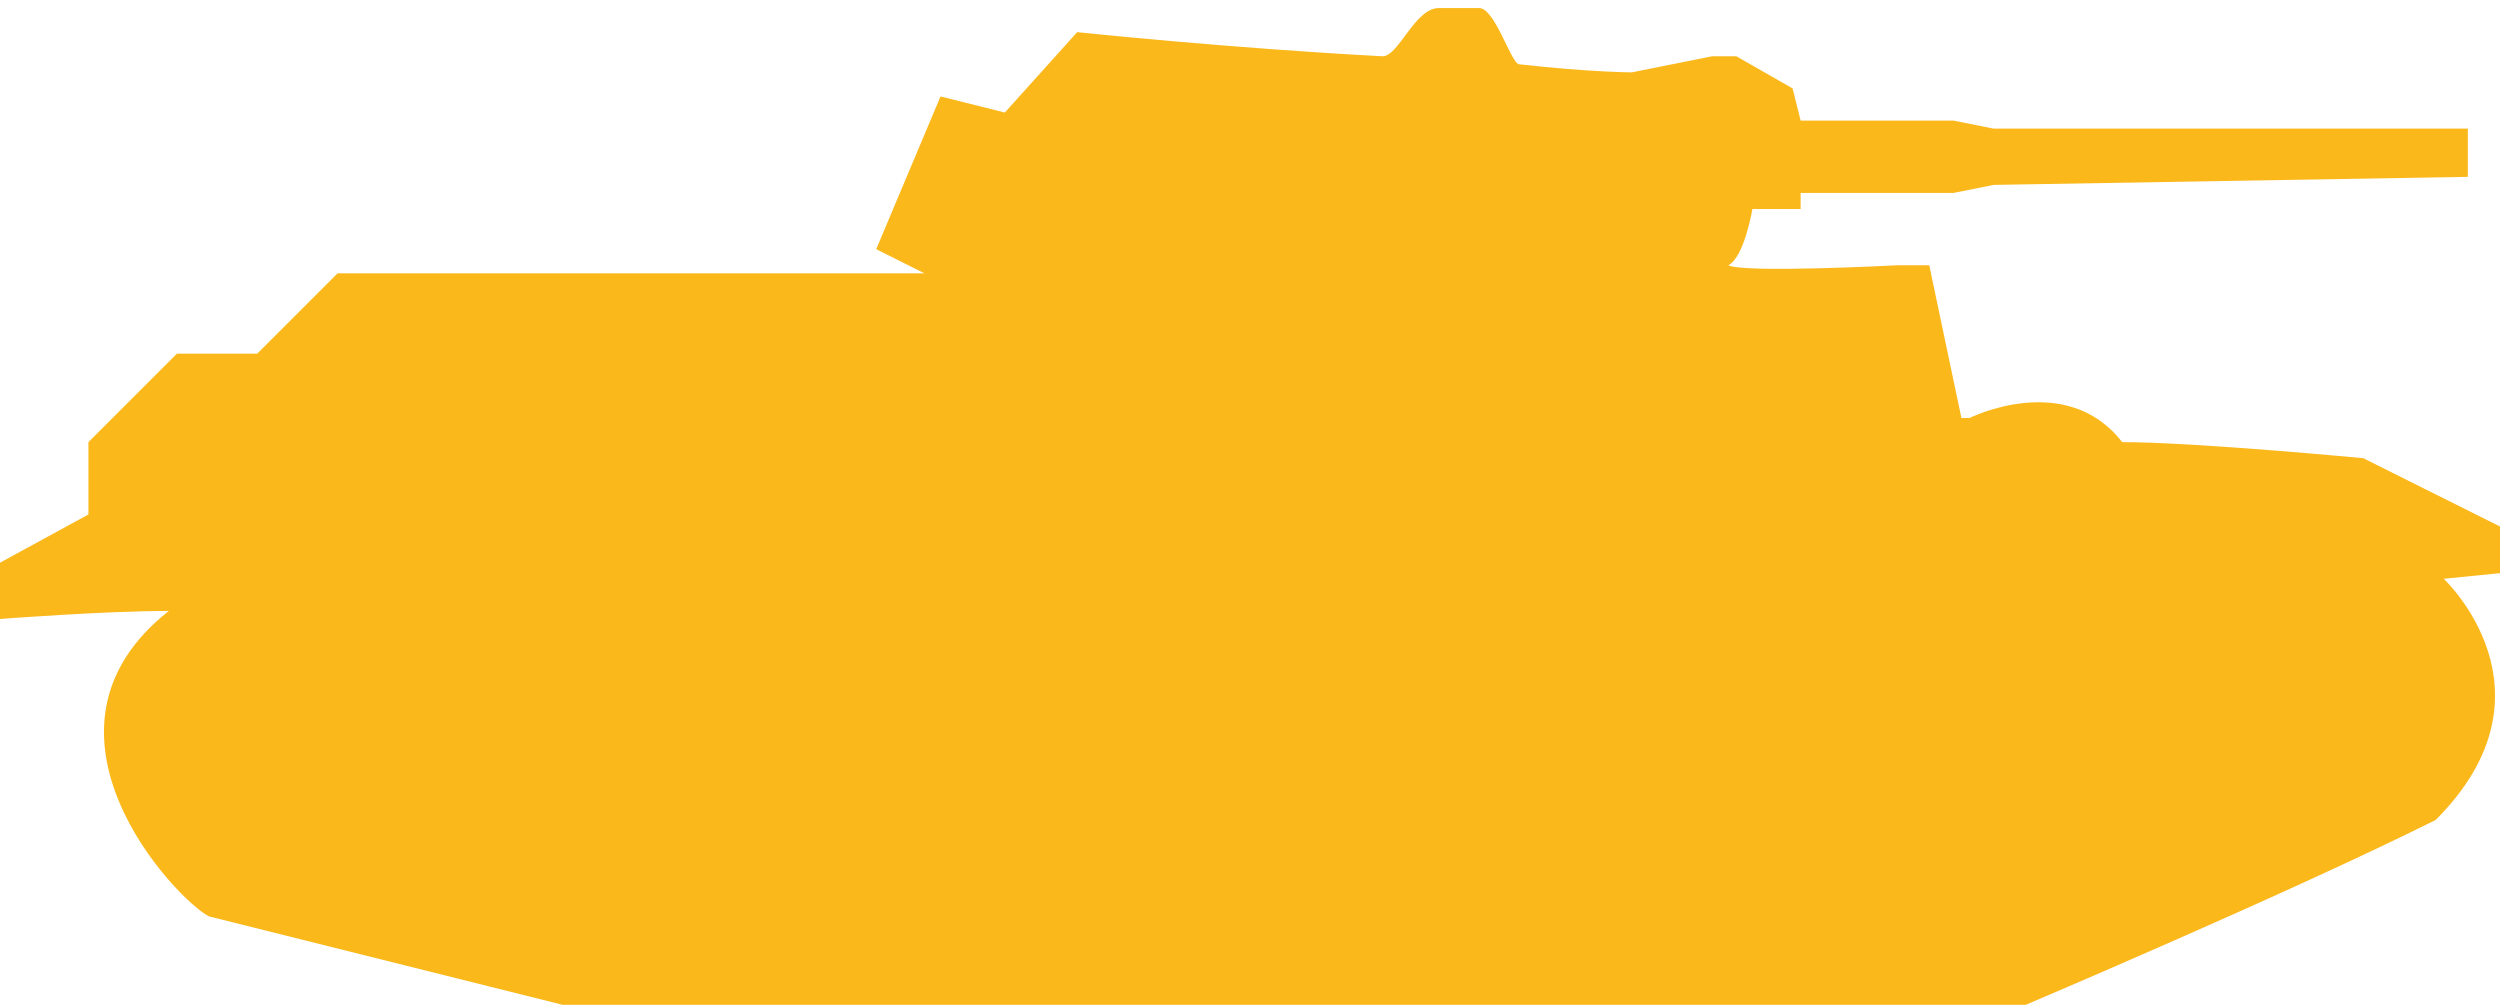
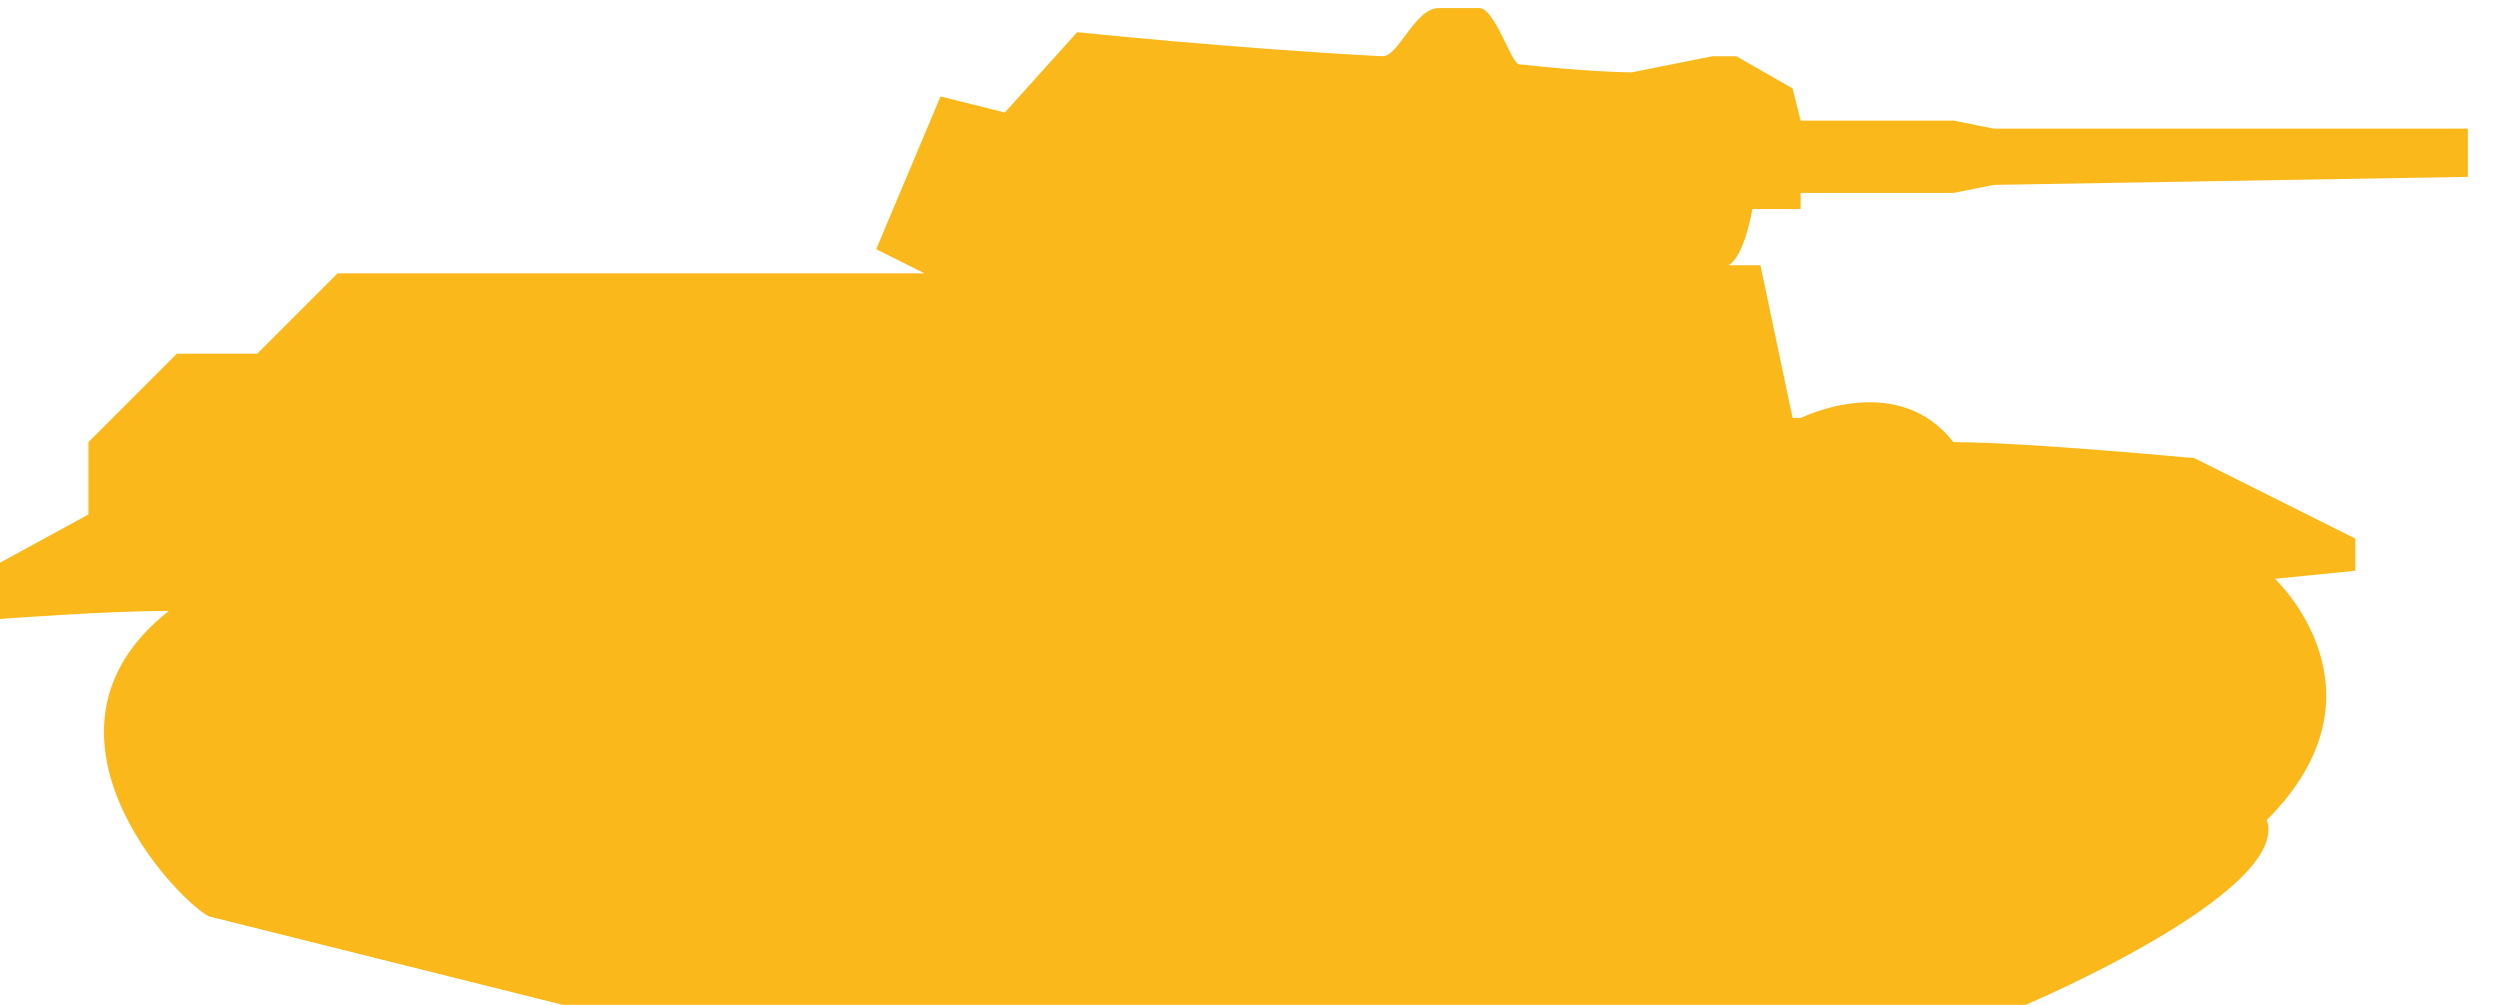
<svg xmlns="http://www.w3.org/2000/svg" version="1.1" id="Layer_1" x="0px" y="0px" width="31.1px" height="12.5px" viewBox="0 0 31.1 12.5" style="enable-background:new 0 0 31.1 12.5;" xml:space="preserve">
  <style type="text/css">
	.st0{fill-rule:evenodd;clip-rule:evenodd;fill:#FAB81B;}
</style>
-   <path class="st0" d="M25.2,12.5L7,12.5c0,0-4-1-4.4-1.1c-0.4-0.2-2.4-2.3-0.5-3.8C1.3,7.6,0,7.7,0,7.7L0,7l1.1-0.6l0-0.9l1.1-1.1  l1,0l1-1l2,0l2,0l4,0V3.4l-0.7,0l-0.6-0.3l0.8-1.9l0.8,0.2l0.9-1c0,0,1.9,0.2,3.8,0.3c0.2,0,0.4-0.6,0.7-0.6c0.2,0,0.3,0,0.5,0  c0.2,0,0.4,0.7,0.5,0.7c0.9,0.1,1.4,0.1,1.4,0.1l1-0.2l0.3,0l0.7,0.4l0.1,0.4h1.9l0.5,0.1l5.9,0l0,0.6l-5.9,0.1l-0.5,0.1h-1.9l0,0.2  h-0.6c0,0-0.1,0.6-0.3,0.7c0.2,0.1,2.1,0,2.1,0l0.4,0l0.4,1.9h0.1c0,0,1.2-0.6,1.9,0.3c0.9,0,3,0.2,3,0.2l1,0.5l1,0.5  c0-0.1,0,0.4,0,0.4l-1,0.1c0,0,1.5,1.4-0.1,3C28.5,11.1,25.2,12.5,25.2,12.5z" />
+   <path class="st0" d="M25.2,12.5L7,12.5c0,0-4-1-4.4-1.1c-0.4-0.2-2.4-2.3-0.5-3.8C1.3,7.6,0,7.7,0,7.7L0,7l1.1-0.6l0-0.9l1.1-1.1  l1,0l1-1l2,0l2,0l4,0V3.4l-0.7,0l-0.6-0.3l0.8-1.9l0.8,0.2l0.9-1c0,0,1.9,0.2,3.8,0.3c0.2,0,0.4-0.6,0.7-0.6c0.2,0,0.3,0,0.5,0  c0.2,0,0.4,0.7,0.5,0.7c0.9,0.1,1.4,0.1,1.4,0.1l1-0.2l0.3,0l0.7,0.4l0.1,0.4h1.9l0.5,0.1l5.9,0l0,0.6l-5.9,0.1l-0.5,0.1h-1.9l0,0.2  h-0.6c0,0-0.1,0.6-0.3,0.7l0.4,0l0.4,1.9h0.1c0,0,1.2-0.6,1.9,0.3c0.9,0,3,0.2,3,0.2l1,0.5l1,0.5  c0-0.1,0,0.4,0,0.4l-1,0.1c0,0,1.5,1.4-0.1,3C28.5,11.1,25.2,12.5,25.2,12.5z" />
</svg>